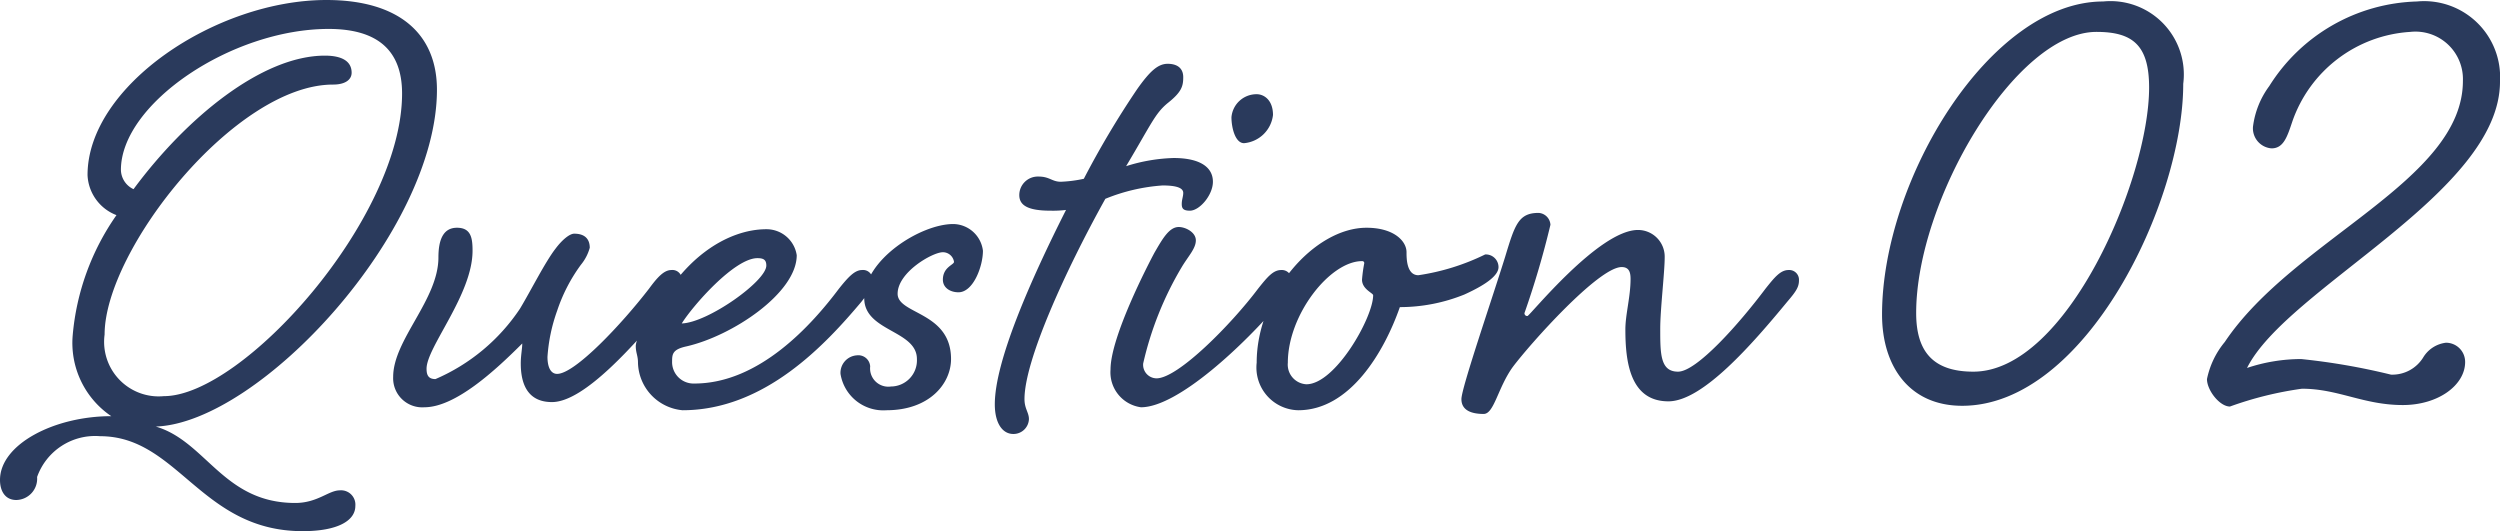
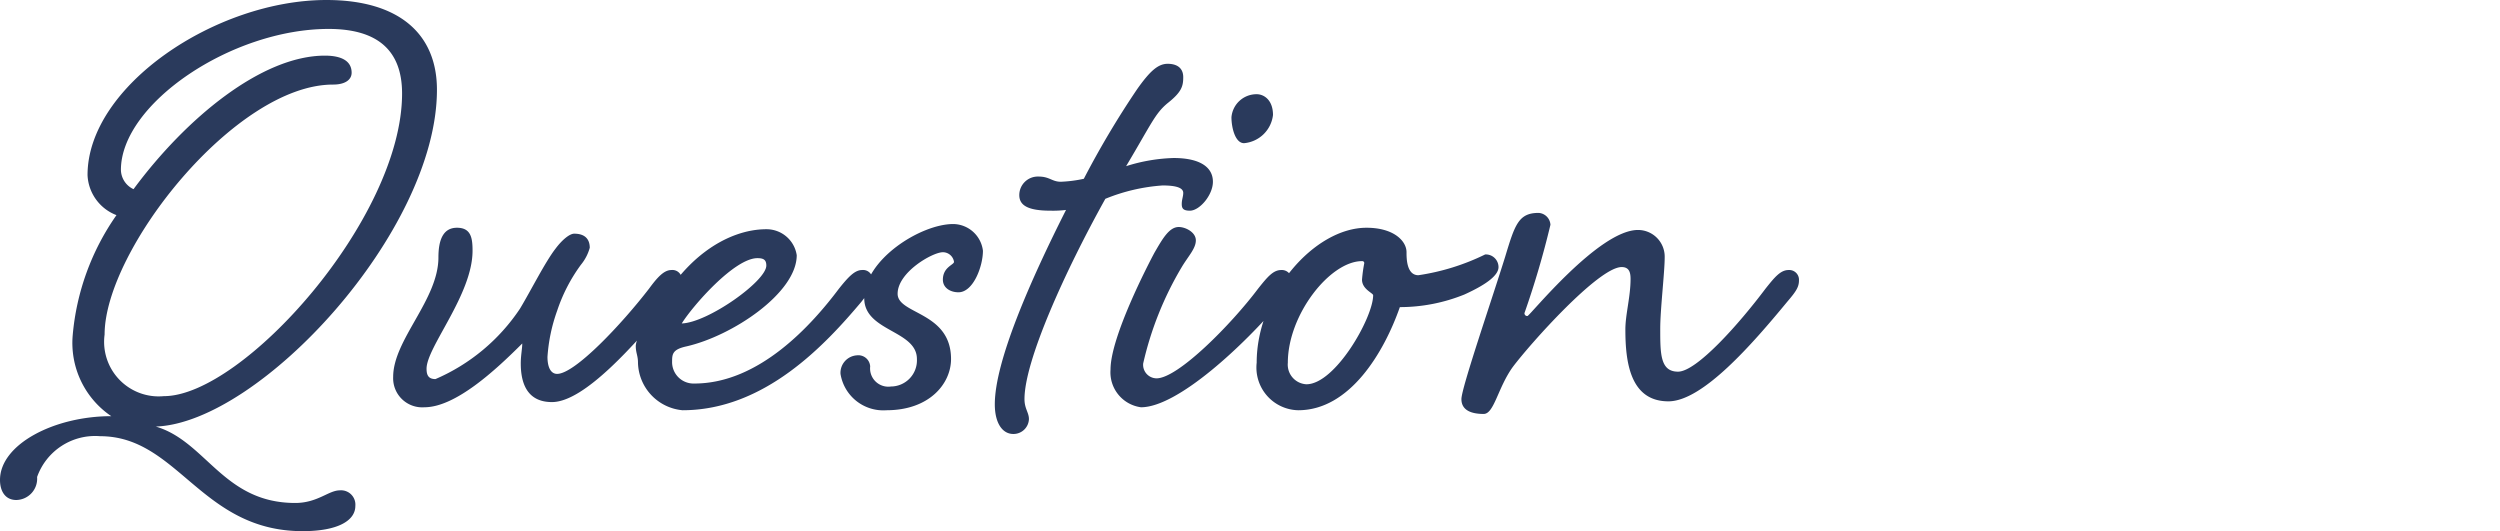
<svg xmlns="http://www.w3.org/2000/svg" width="84.25" height="17.9" viewBox="0 0 84.25 17.9">
  <g id="グループ_5032" data-name="グループ 5032" transform="translate(-0.375 -16.918)">
    <path id="パス_325" data-name="パス 325" d="M-1.625,16.525c0,.375.175.675.55.675a.717.717,0,0,0,.7-.775A2.074,2.074,0,0,1,1.75,15.05c2.625,0,3.4,3.2,6.825,3.2,1.175,0,1.775-.35,1.775-.85a.483.483,0,0,0-.525-.525c-.375,0-.75.425-1.5.425-2.425,0-3-2.075-4.7-2.575C7.125,14.6,13.1,8.15,13.1,3.375,13.1,1.475,11.8.35,9.375.35c-3.725,0-8.05,2.9-8.05,5.9A1.515,1.515,0,0,0,2.3,7.6,8.3,8.3,0,0,0,.825,11.65a2.977,2.977,0,0,0,1.3,2.725C.2,14.375-1.625,15.325-1.625,16.525ZM2.45,6.075c0-2.225,3.725-4.75,7-4.75q2.475,0,2.475,2.175c0,4.225-5.375,10.2-8.025,10.2a1.839,1.839,0,0,1-2-2.075C1.9,8.775,6.3,3.2,9.6,3.2c.425,0,.625-.175.625-.4,0-.4-.35-.575-.9-.575-2.125,0-4.675,2.1-6.45,4.5A.73.73,0,0,1,2.45,6.075Zm14.7,6.875c-.2,0-.325-.2-.325-.575a5.71,5.71,0,0,1,.325-1.55,5.592,5.592,0,0,1,.8-1.55,1.553,1.553,0,0,0,.3-.575c0-.225-.1-.475-.525-.475-.15,0-.4.2-.625.5-.35.45-.825,1.4-1.2,2.025a6.522,6.522,0,0,1-2.85,2.375c-.25,0-.3-.15-.3-.35,0-.725,1.55-2.5,1.55-3.975,0-.425-.05-.775-.525-.775s-.625.425-.625,1c0,1.425-1.525,2.775-1.525,4.025a.98.98,0,0,0,1.05,1.025c1.05,0,2.4-1.25,3.3-2.15,0,.175-.05.4-.05.675,0,.6.175,1.3,1.05,1.3,1.1,0,2.8-1.95,4-3.375.275-.35.375-.5.375-.725A.316.316,0,0,0,21,9.45c-.25,0-.475.25-.75.625C19.325,11.275,17.75,12.95,17.15,12.95Zm4.625.325a.723.723,0,0,1-.75-.75c0-.25.025-.4.475-.5,1.55-.35,3.725-1.8,3.725-3.075A1.029,1.029,0,0,0,24.2,8.075c-1.275,0-2.95.95-3.975,3.325a.752.752,0,0,0-.425.6c0,.25.075.325.075.575a1.649,1.649,0,0,0,1.5,1.6c2.775,0,4.825-2.225,6.025-3.65.275-.35.375-.5.375-.725a.316.316,0,0,0-.35-.35c-.25,0-.475.25-.775.625C25.75,11.275,23.975,13.275,21.775,13.275ZM23.9,9.05c.2,0,.3.05.3.25,0,.525-1.975,1.925-2.85,1.95C21.725,10.65,23.125,9.05,23.9,9.05Zm5.375,3.4a.881.881,0,0,1-.875.925.615.615,0,0,1-.7-.675.4.4,0,0,0-.45-.375.591.591,0,0,0-.55.625,1.46,1.46,0,0,0,1.55,1.225c1.45,0,2.175-.9,2.175-1.725,0-1.6-1.8-1.5-1.8-2.2,0-.725,1.175-1.4,1.525-1.4a.38.38,0,0,1,.375.325c0,.1-.375.175-.375.6,0,.275.25.425.525.425.5,0,.825-.875.825-1.4a1.021,1.021,0,0,0-1-.9c-1.1,0-3,1.2-3,2.5C27.5,11.525,29.275,11.475,29.275,12.45Zm4.1-6.15a.625.625,0,0,0-.65.625c0,.35.3.525,1.05.525a3.692,3.692,0,0,0,.525-.025c-1.2,2.375-2.4,5.1-2.4,6.55,0,.625.25,1,.625,1a.521.521,0,0,0,.525-.5c0-.225-.15-.35-.15-.675,0-1.3,1.375-4.325,2.725-6.75A6.227,6.227,0,0,1,37.55,6.6c.375,0,.7.05.7.25,0,.125-.05.225-.05.375s.05.225.275.225c.325,0,.775-.525.775-.975,0-.5-.45-.8-1.325-.8a5.806,5.806,0,0,0-1.6.275c.85-1.425.975-1.775,1.4-2.125.475-.375.525-.575.525-.875s-.2-.45-.525-.45-.6.25-1.025.85a30.2,30.2,0,0,0-1.8,3.025,4.392,4.392,0,0,1-.775.1C33.825,6.475,33.75,6.3,33.375,6.3Zm7.35-2.775a.848.848,0,0,0-.85.775c0,.35.125.875.425.875a1.077,1.077,0,0,0,.975-.95C41.275,3.725,40.975,3.525,40.725,3.525ZM37.35,13.1a.457.457,0,0,1-.45-.5,11.177,11.177,0,0,1,1.3-3.25c.225-.375.475-.625.475-.9S38.325,8,38.1,8c-.325,0-.55.4-.825.875C37.075,9.25,35.8,11.7,35.8,12.8a1.188,1.188,0,0,0,1.025,1.275c1.25,0,3.5-2.125,4.7-3.55.275-.35.375-.5.375-.725a.328.328,0,0,0-.35-.35c-.275,0-.475.25-.775.625C39.875,11.275,38.075,13.1,37.35,13.1Zm7.075-5.075c-1.75,0-3.7,2.225-3.7,4.55a1.439,1.439,0,0,0,1.4,1.6c1.75,0,2.9-1.975,3.425-3.475a5.806,5.806,0,0,0,2.175-.425c.825-.375,1.15-.675,1.15-.925a.428.428,0,0,0-.45-.425,7.641,7.641,0,0,1-2.25.7c-.4,0-.4-.575-.4-.775C45.775,8.475,45.35,8.025,44.425,8.025Zm-.15,1.125a.066.066,0,0,1,.075.075,4.867,4.867,0,0,0-.075.55c0,.325.375.45.375.525,0,.75-1.275,3-2.25,3a.663.663,0,0,1-.625-.725C41.775,10.95,43.2,9.15,44.275,9.15Zm10.65,3.725c-.6,0-.6-.6-.6-1.45,0-.65.15-1.9.15-2.4a.9.9,0,0,0-.9-.925c-1.325,0-3.65,2.9-3.725,2.9a.092.092,0,0,1-.1-.1,30.084,30.084,0,0,0,.875-2.975.425.425,0,0,0-.4-.4c-.675,0-.8.4-1.125,1.475-.45,1.45-1.475,4.425-1.475,4.8,0,.4.375.5.75.5.35,0,.475-.875.975-1.575.6-.8,2.9-3.375,3.675-3.375.25,0,.3.175.3.4,0,.6-.175,1.2-.175,1.7,0,1.075.15,2.425,1.45,2.425,1.15,0,2.825-1.925,4-3.35.3-.35.4-.5.4-.725a.328.328,0,0,0-.35-.35c-.275,0-.475.25-.775.625C56.975,11.275,55.55,12.875,54.925,12.875Z" transform="translate(2 16.568)" fill="#2a3a5c" />
-     <path id="パス_324" data-name="パス 324" d="M7.025-12.575c1.225,0,1.775.45,1.775,1.875,0,3.075-2.775,9.575-5.925,9.575C1.5-1.125.95-1.825.95-3.1.95-6.9,4.3-12.575,7.025-12.575ZM7.25-13.6C3.45-13.6-.2-7.6-.2-3.05-.2-1.3.725.025,2.5.025c4.15,0,7.45-6.85,7.45-10.85A2.472,2.472,0,0,0,7.25-13.6Zm4.1,11.475a2.853,2.853,0,0,0-.6,1.25c0,.375.425.925.775.925a11.892,11.892,0,0,1,2.425-.6c1.225,0,2.075.55,3.4.55,1.2,0,2.1-.675,2.1-1.45a.645.645,0,0,0-.65-.65,1.041,1.041,0,0,0-.75.475,1.223,1.223,0,0,1-1.1.6,22.145,22.145,0,0,0-3.025-.525,5.773,5.773,0,0,0-1.825.3c1.35-2.7,8.525-5.9,8.525-9.65a2.561,2.561,0,0,0-2.8-2.7,6.071,6.071,0,0,0-4.975,2.85,2.9,2.9,0,0,0-.55,1.375.678.678,0,0,0,.625.725c.4,0,.525-.375.7-.9A4.5,4.5,0,0,1,17.6-12.575a1.6,1.6,0,0,1,1.775,1.65C19.375-7.55,13.675-5.6,11.35-2.125Z" transform="translate(64 30.568)" fill="#2a3a5c" />
  </g>
</svg>